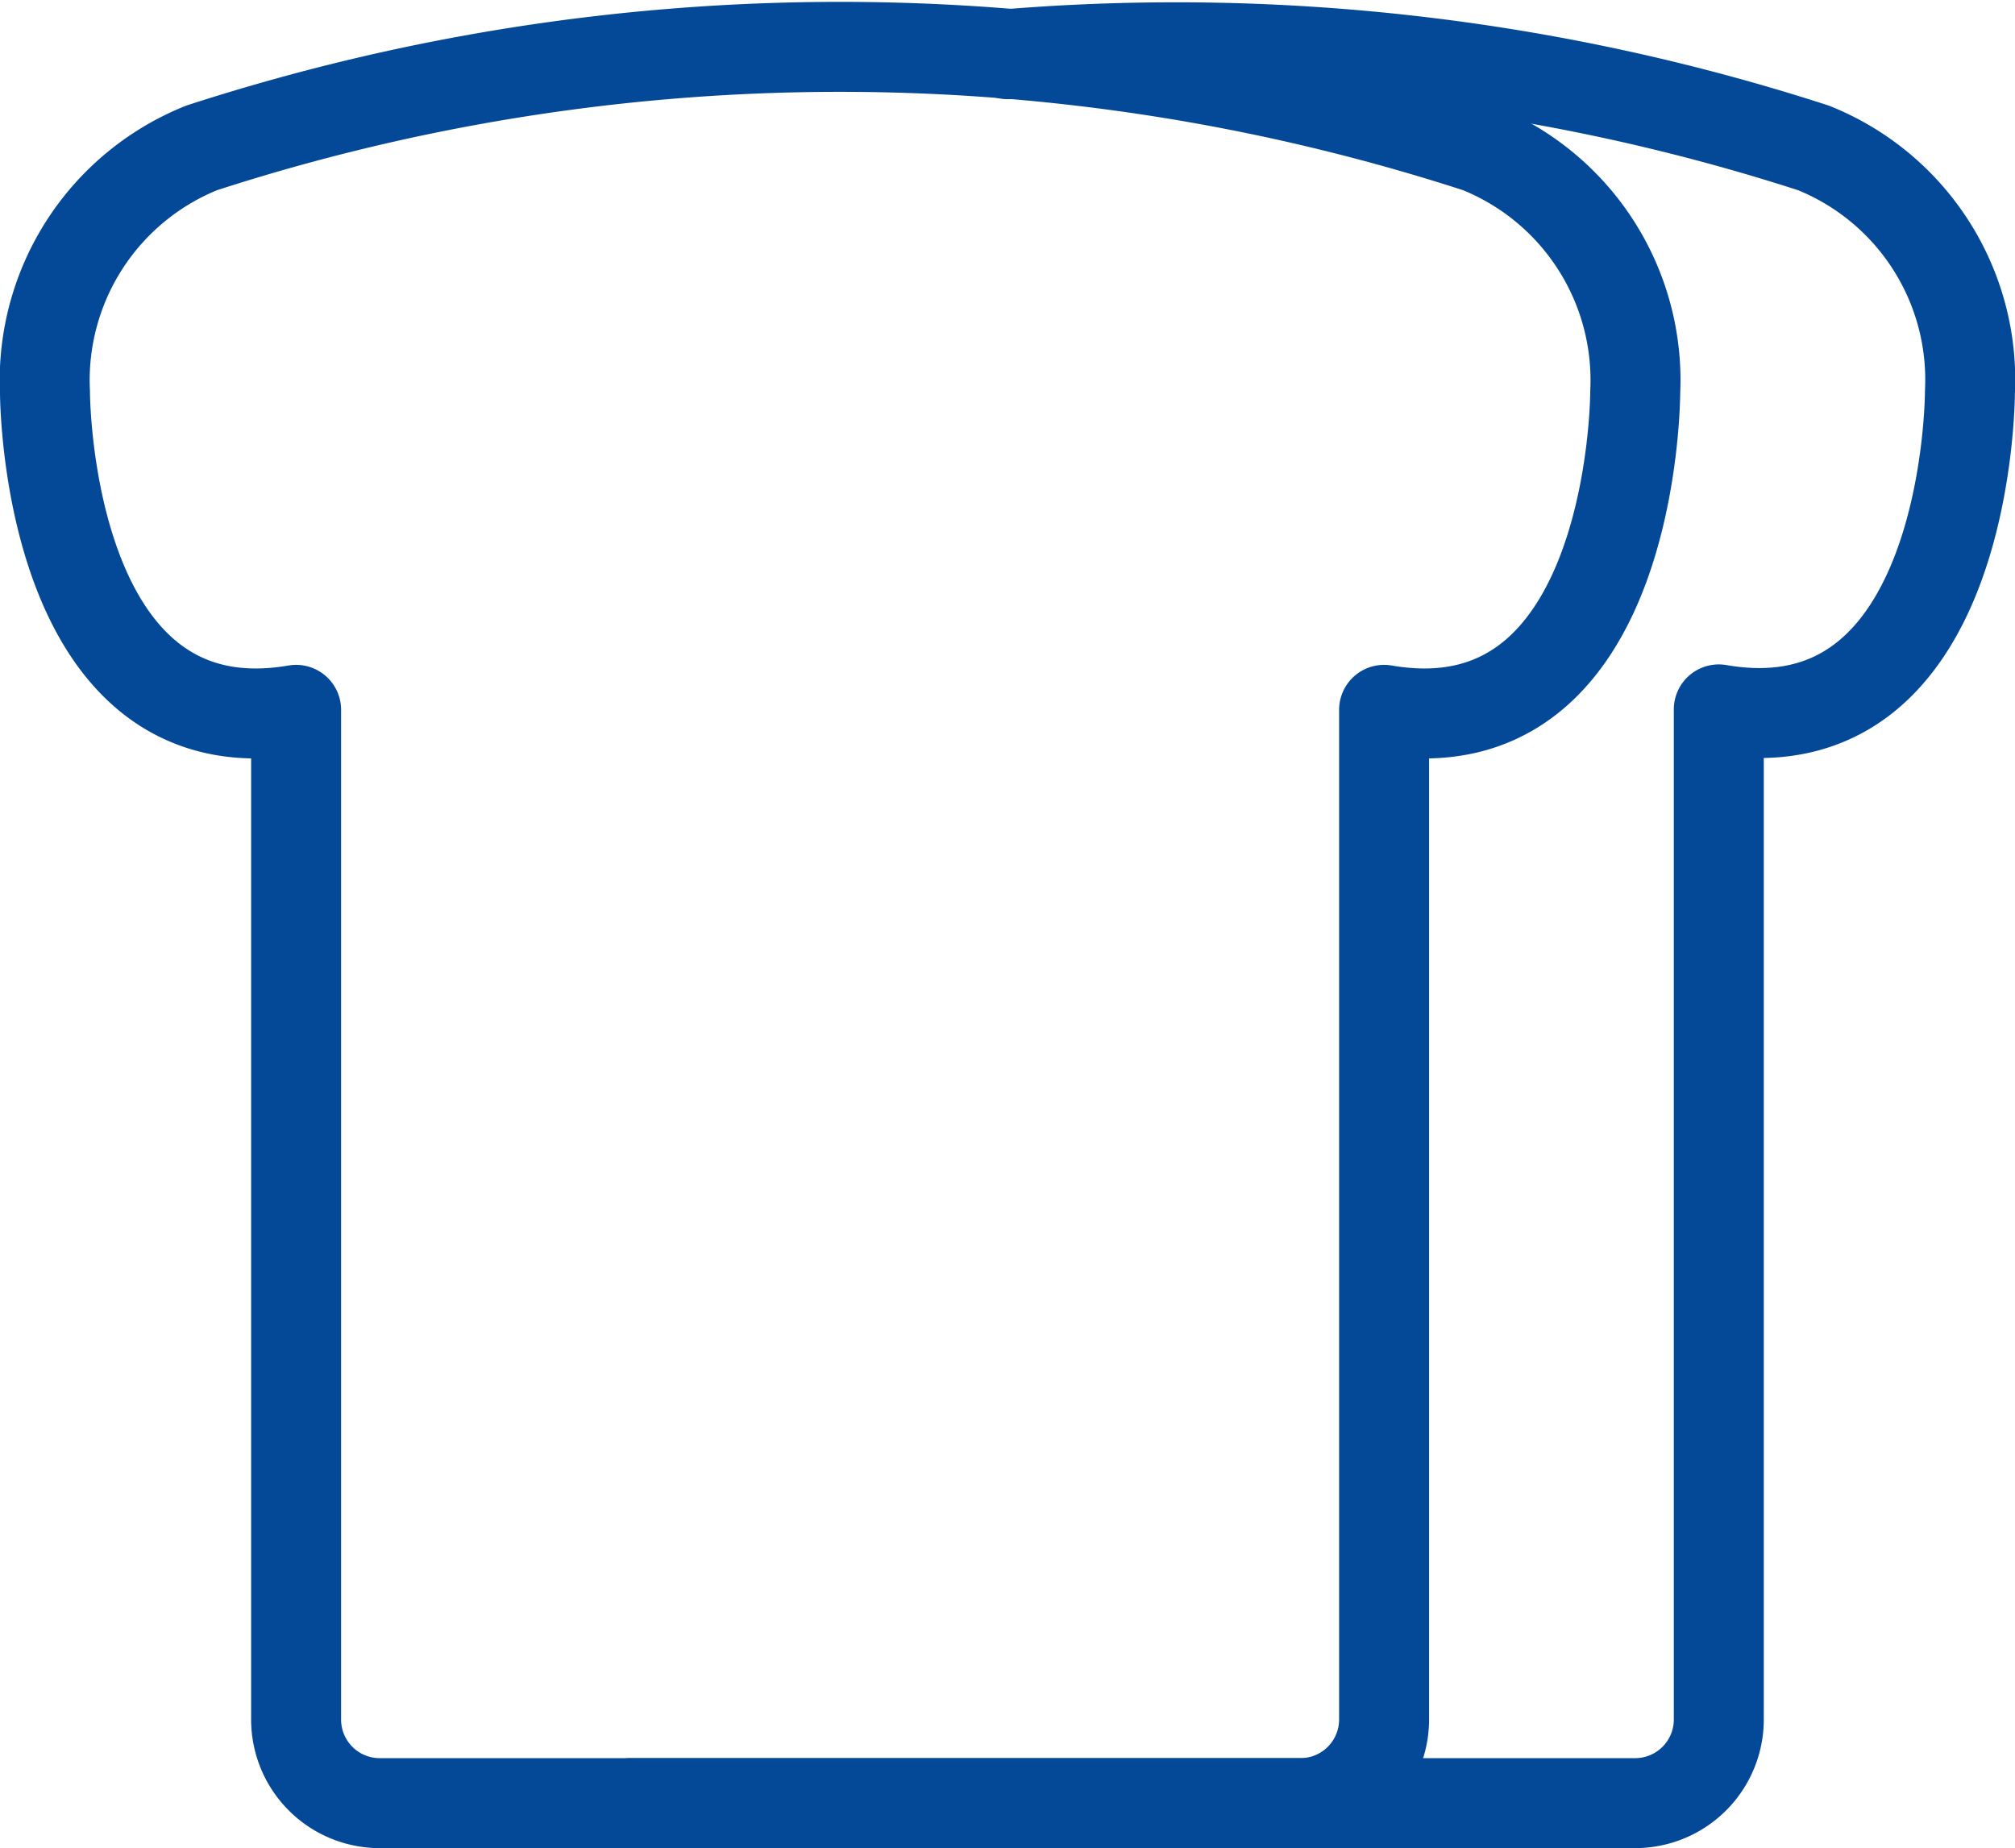
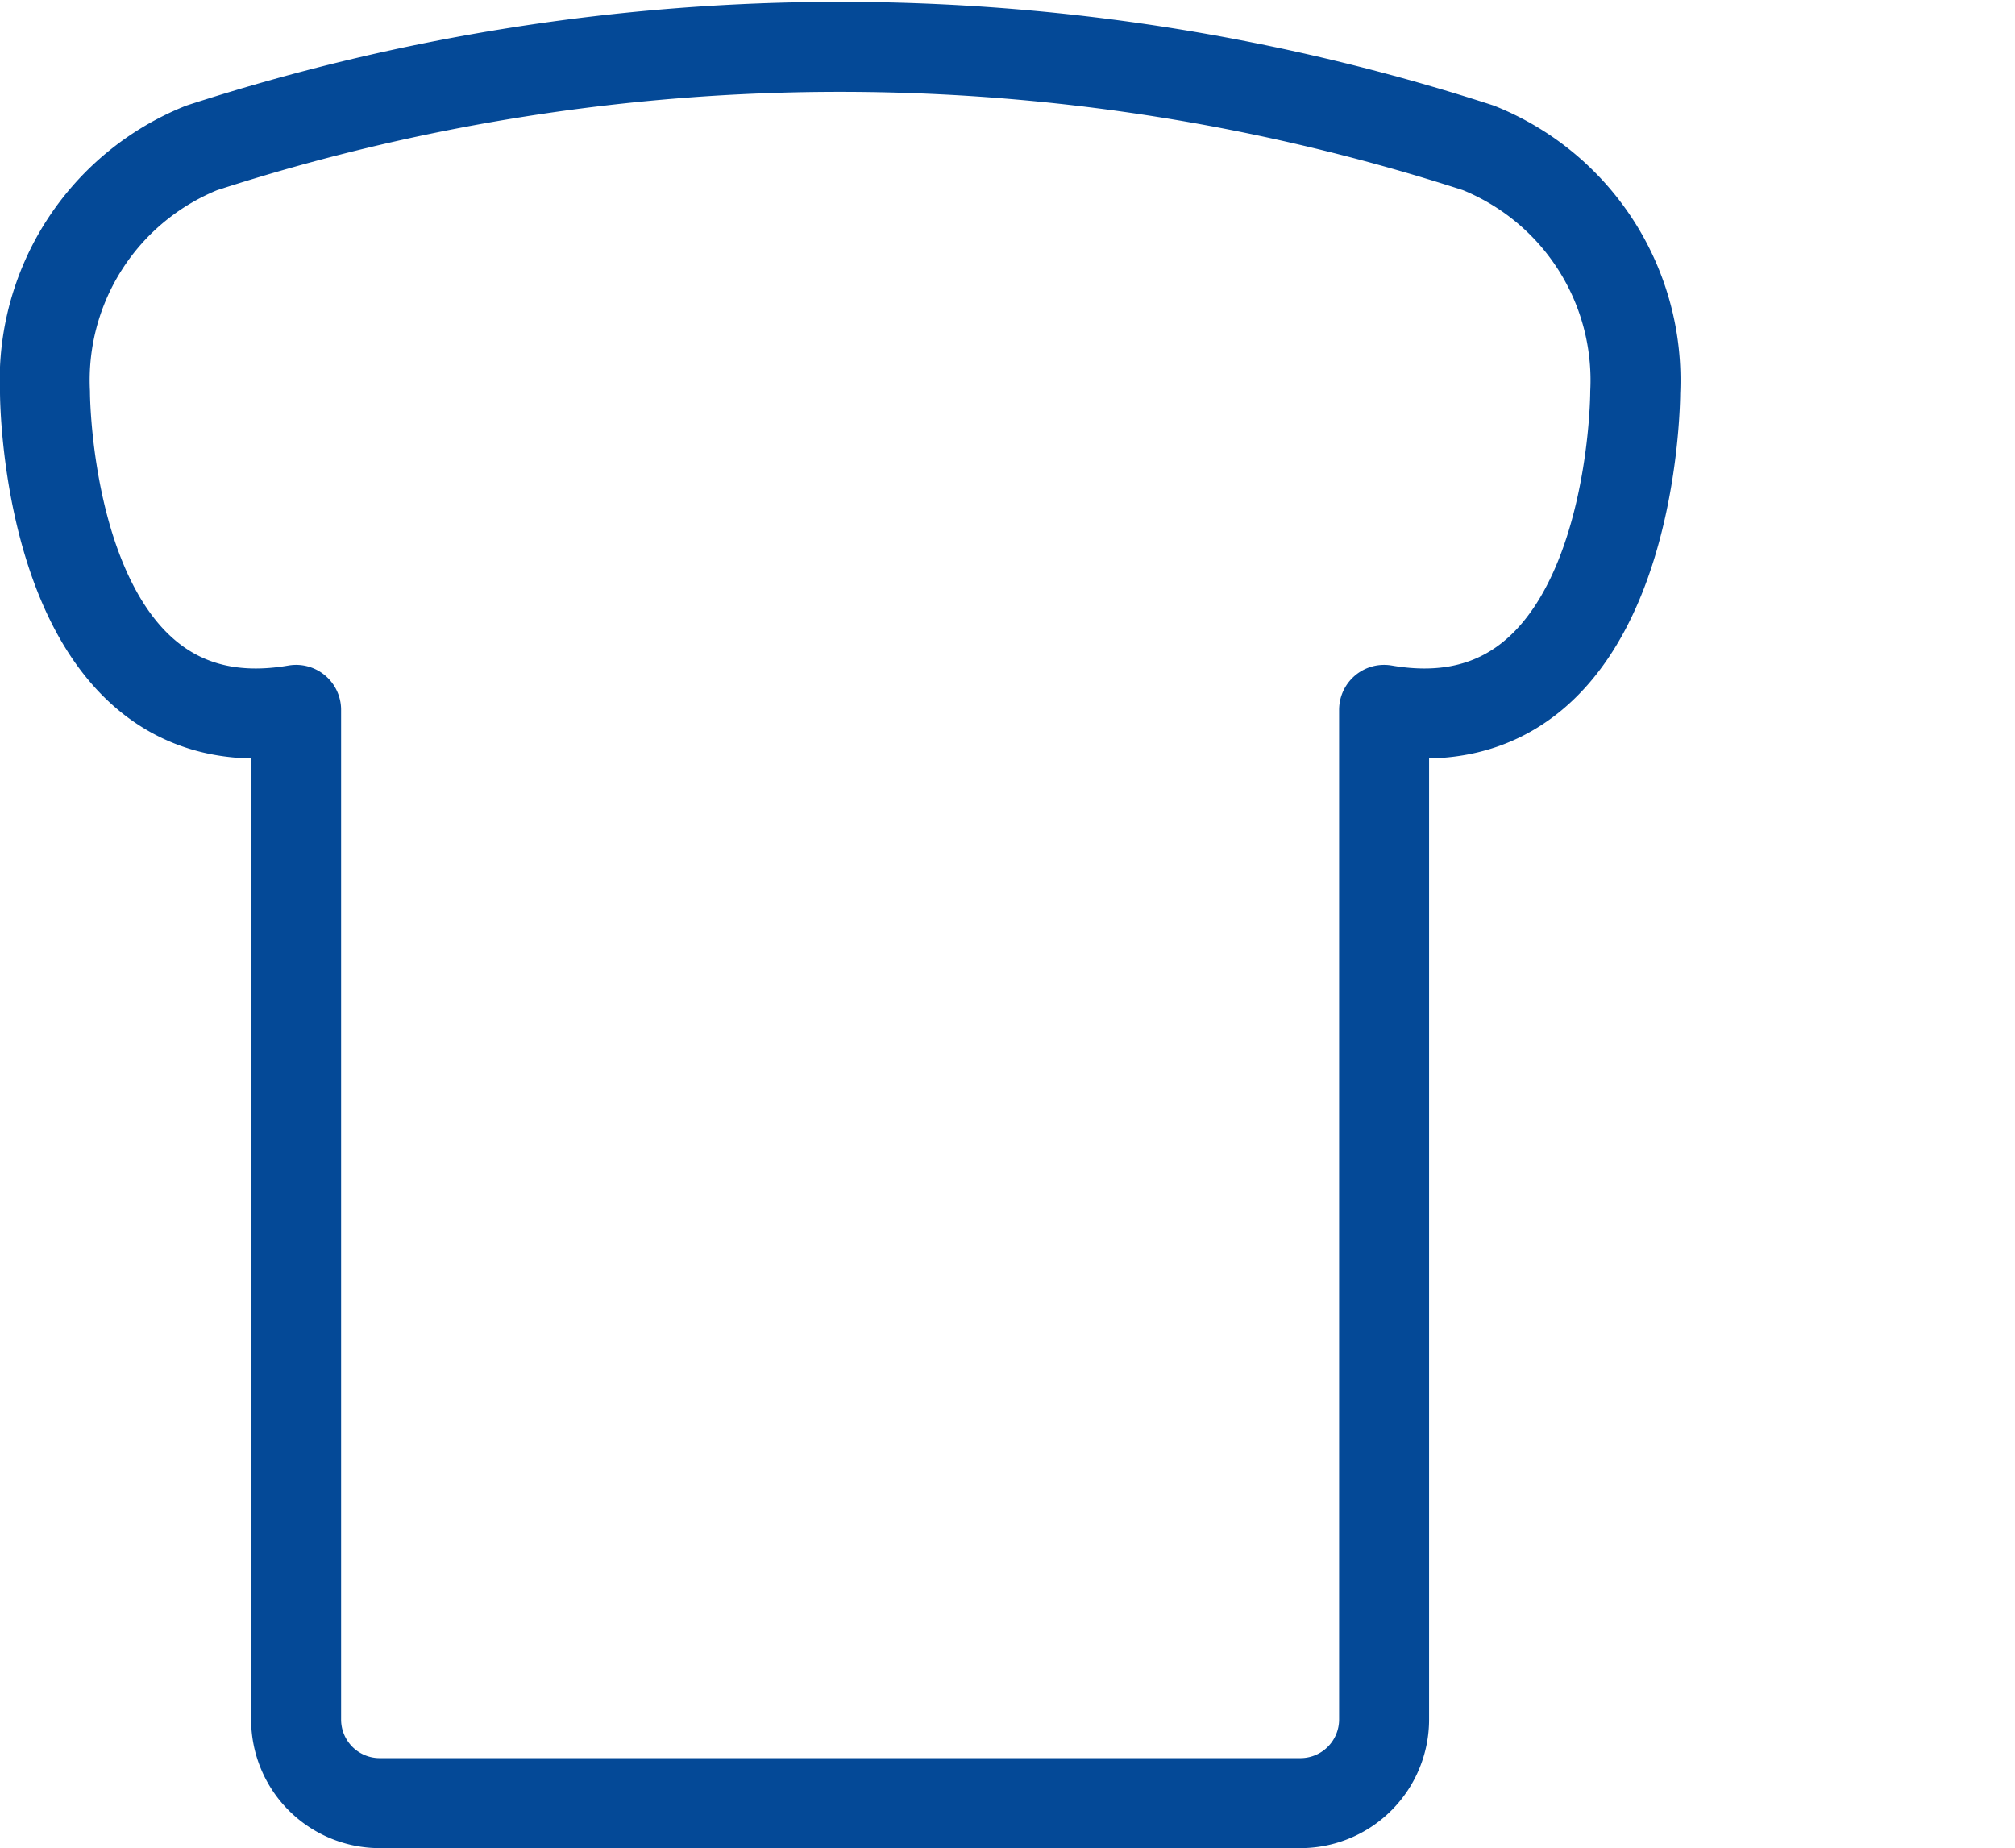
<svg xmlns="http://www.w3.org/2000/svg" width="22.395" height="20.542" viewBox="0 0 22.395 20.542">
  <defs>
    <style>
            .cls-1{fill:none;stroke:#044997;stroke-linecap:round;stroke-linejoin:round}
        </style>
  </defs>
  <g id="bread" transform="translate(-55.006 -321.788)">
    <path id="Path_590" d="M71.438 323.432a22.974 22.974 0 0 0-14.191 0 2.783 2.783 0 0 0-1.741 2.717s0 4.011 2.791 3.529V340.9a.929.929 0 0 0 .93.93h10.232a.93.93 0 0 0 .93-.93v-11.222c2.791.482 2.791-3.529 2.791-3.529a2.783 2.783 0 0 0-1.742-2.717z" class="cls-1" data-name="Path 590" />
-     <path id="Path_591" d="M62.506 341.83h11.162a.93.93 0 0 0 .93-.93v-11.227c2.791.484 2.791-3.525 2.791-3.525a2.776 2.776 0 0 0-1.739-2.716 23 23 0 0 0-8.958-1.042" class="cls-1" data-name="Path 591" transform="translate(-.489)" />
  </g>
</svg>